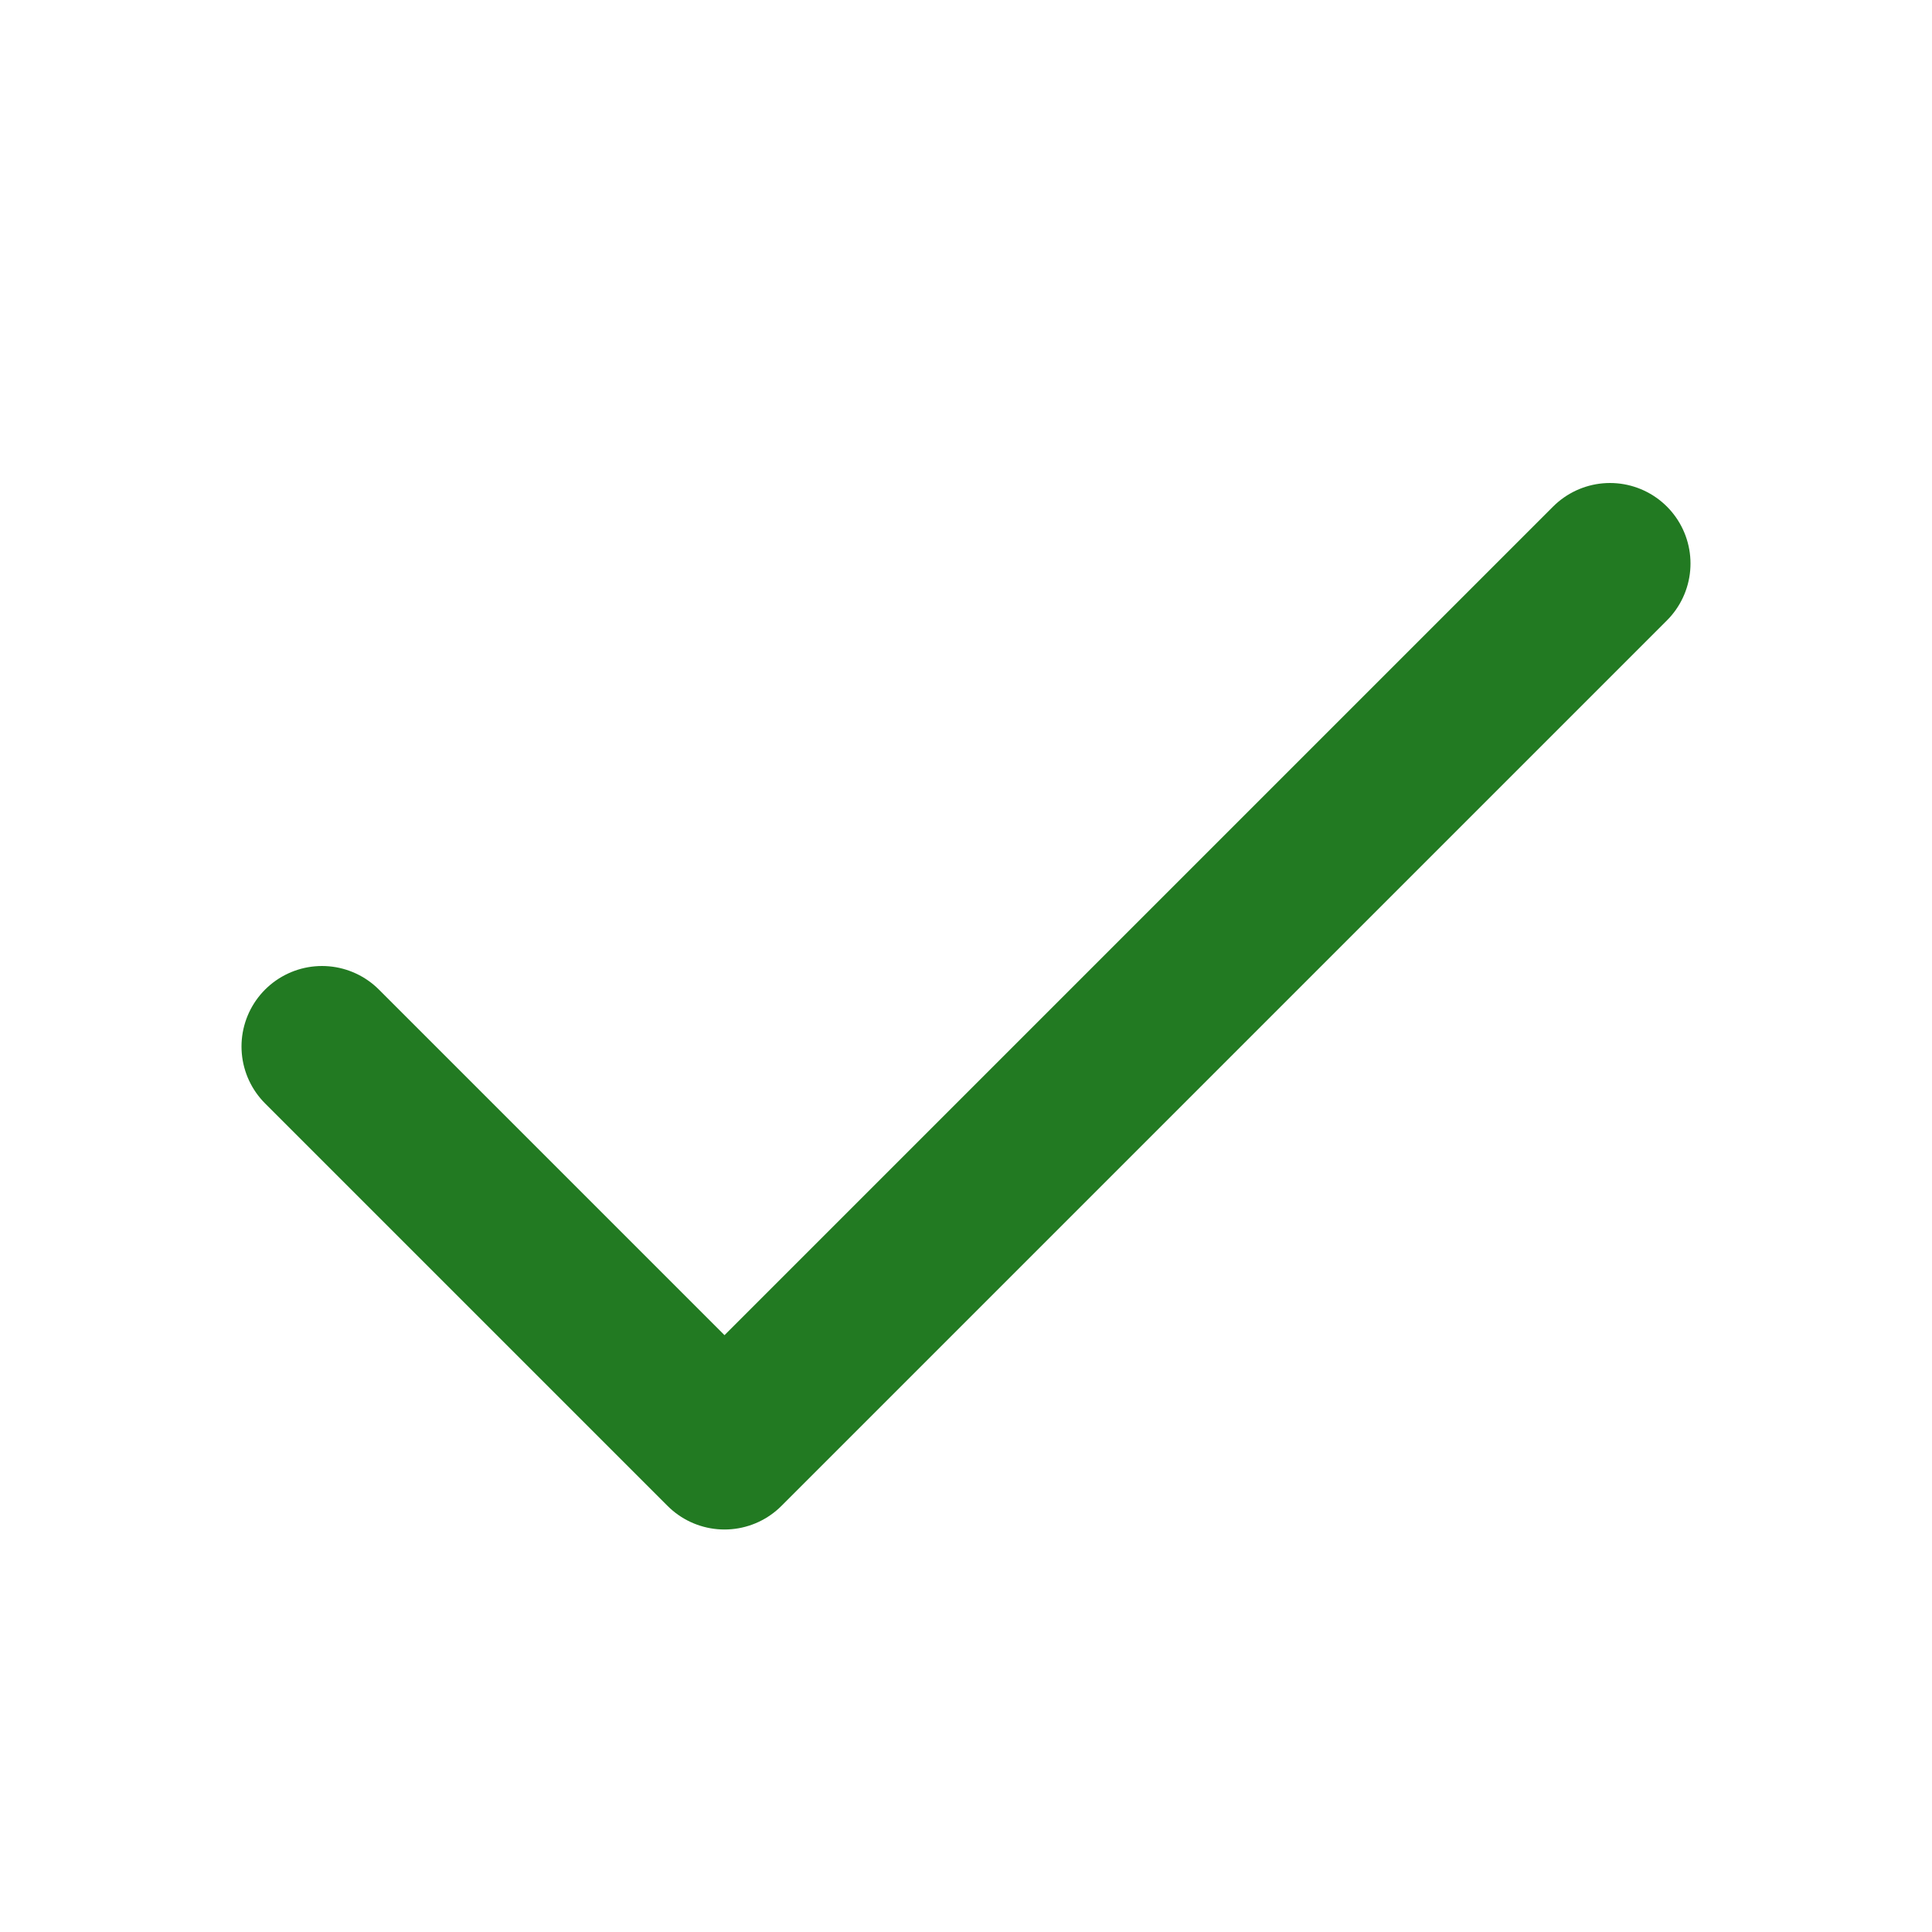
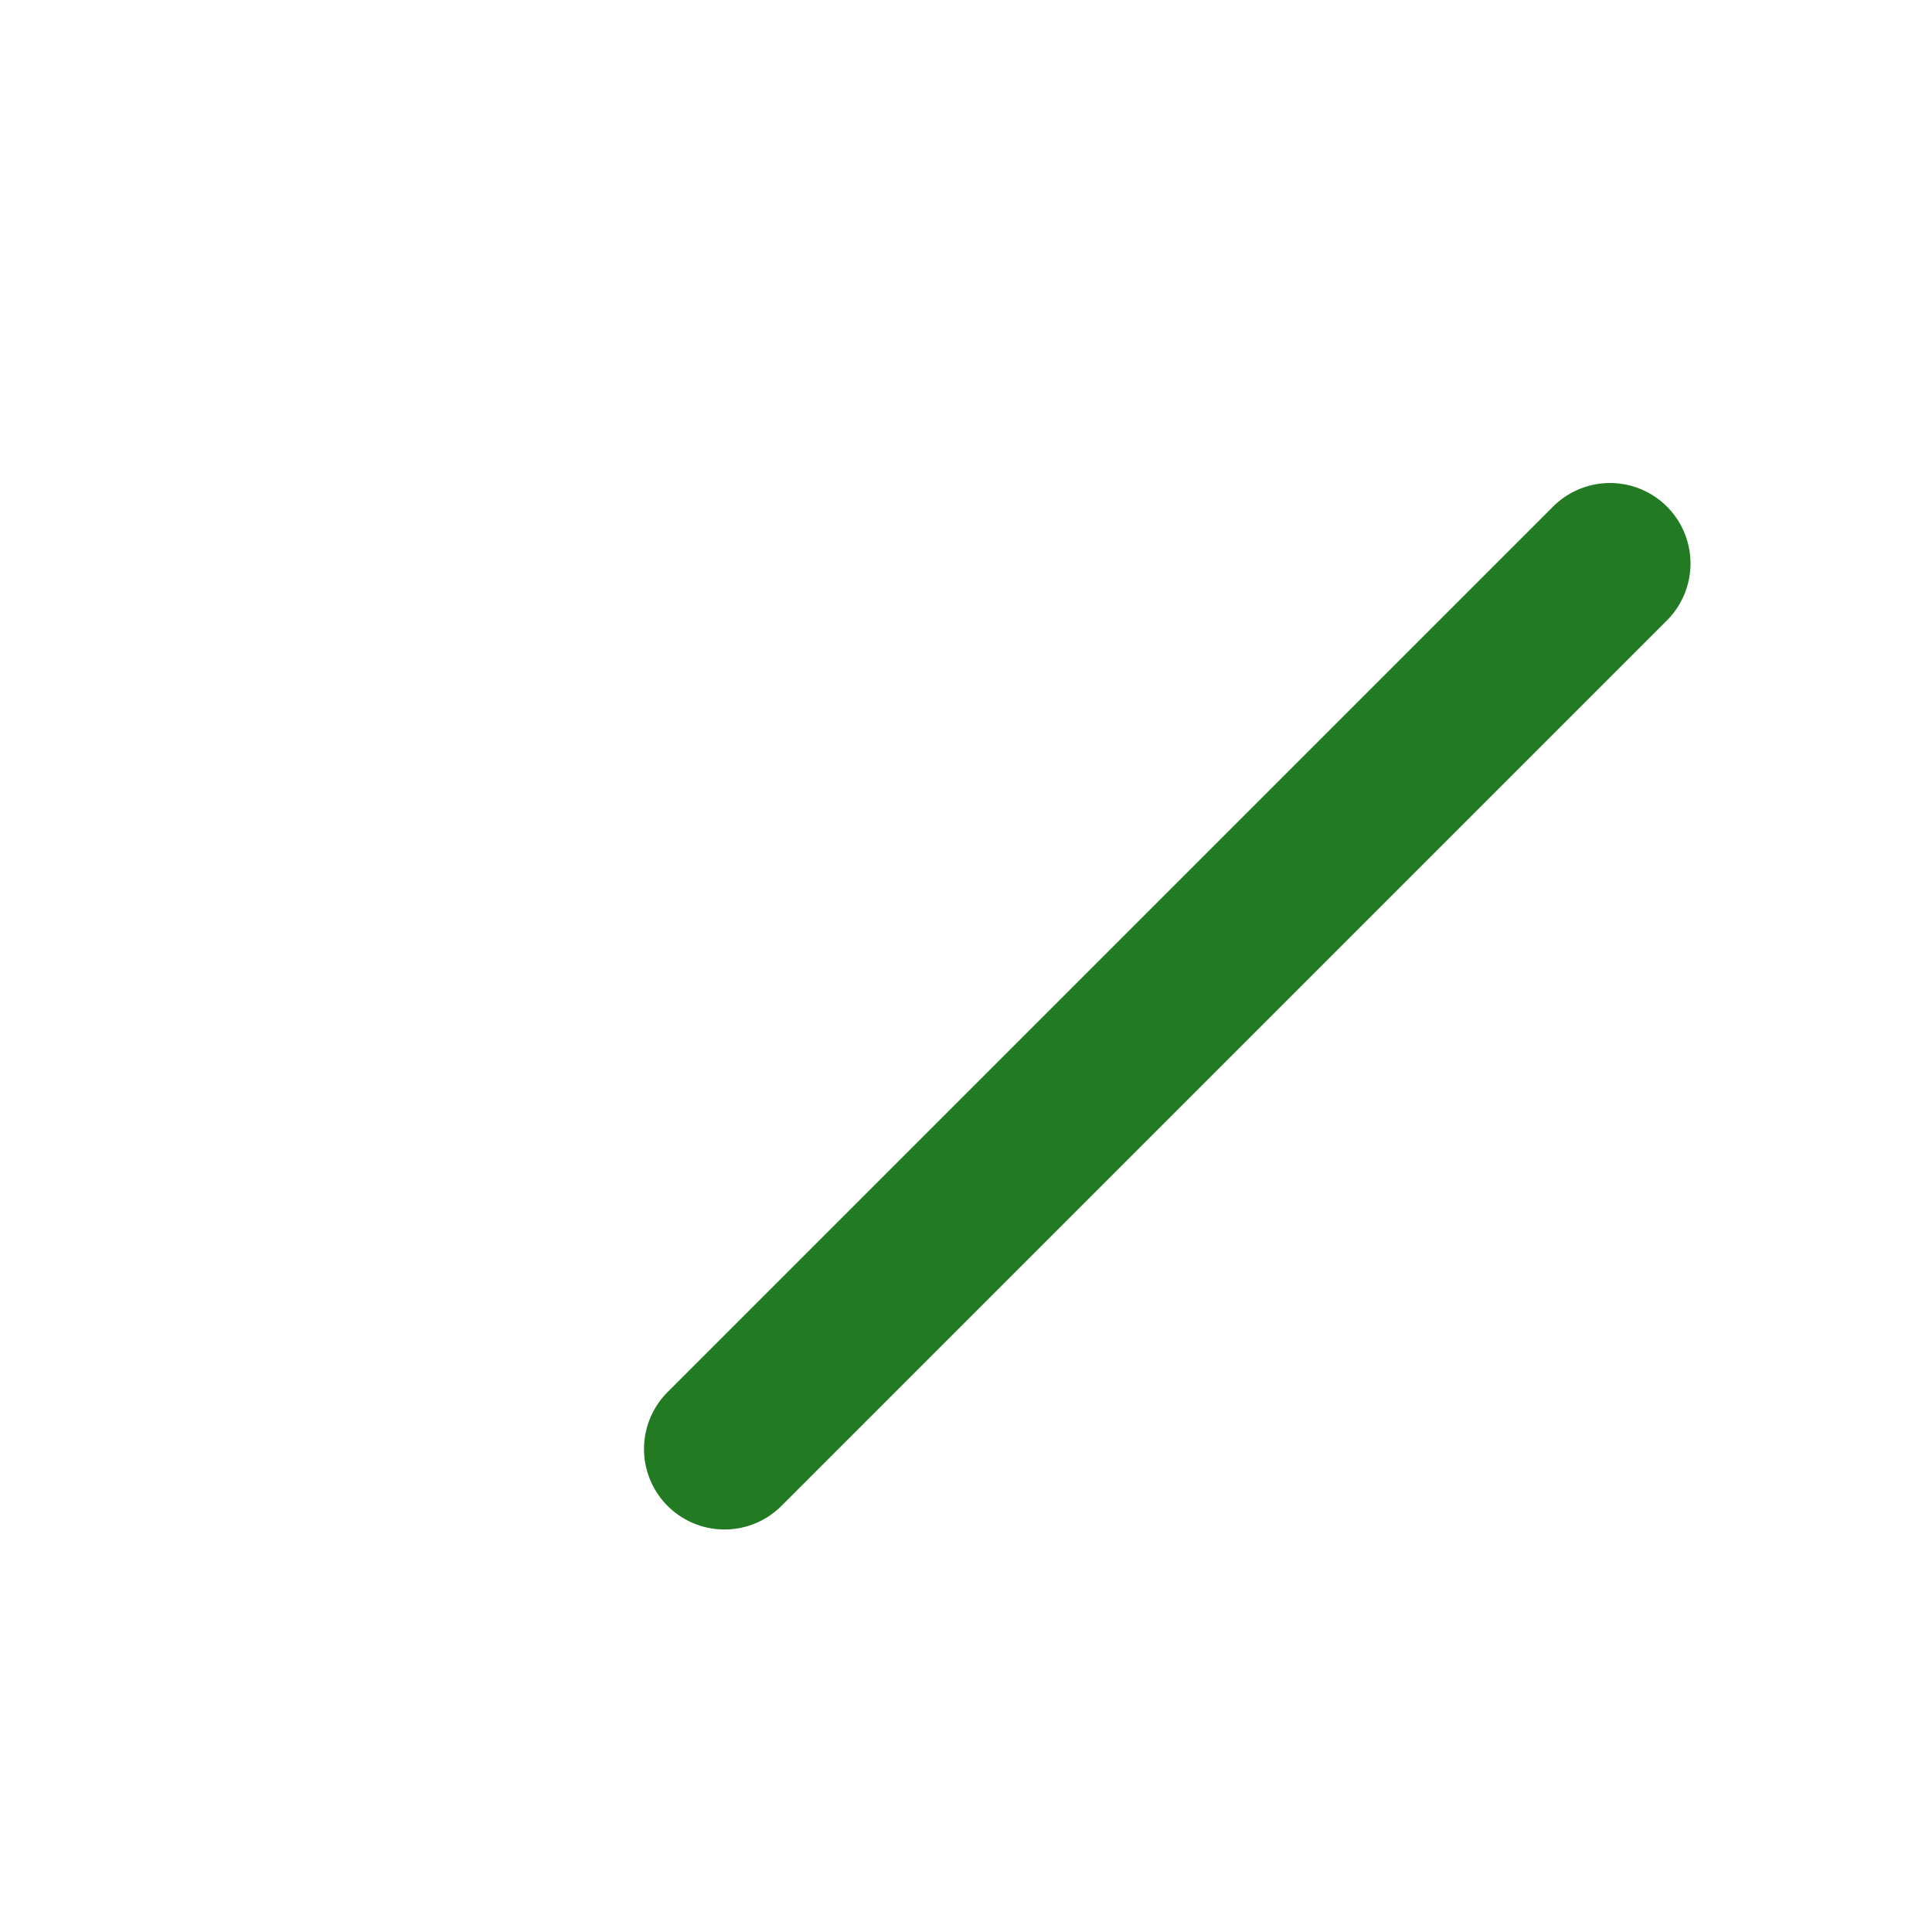
<svg xmlns="http://www.w3.org/2000/svg" width="24" height="24" viewBox="0 0 24 24" fill="none">
-   <path d="M20 7L9 18L4 13" stroke="#227A22" stroke-width="2" stroke-linecap="round" stroke-linejoin="round" />
+   <path d="M20 7L9 18" stroke="#227A22" stroke-width="2" stroke-linecap="round" stroke-linejoin="round" />
</svg>